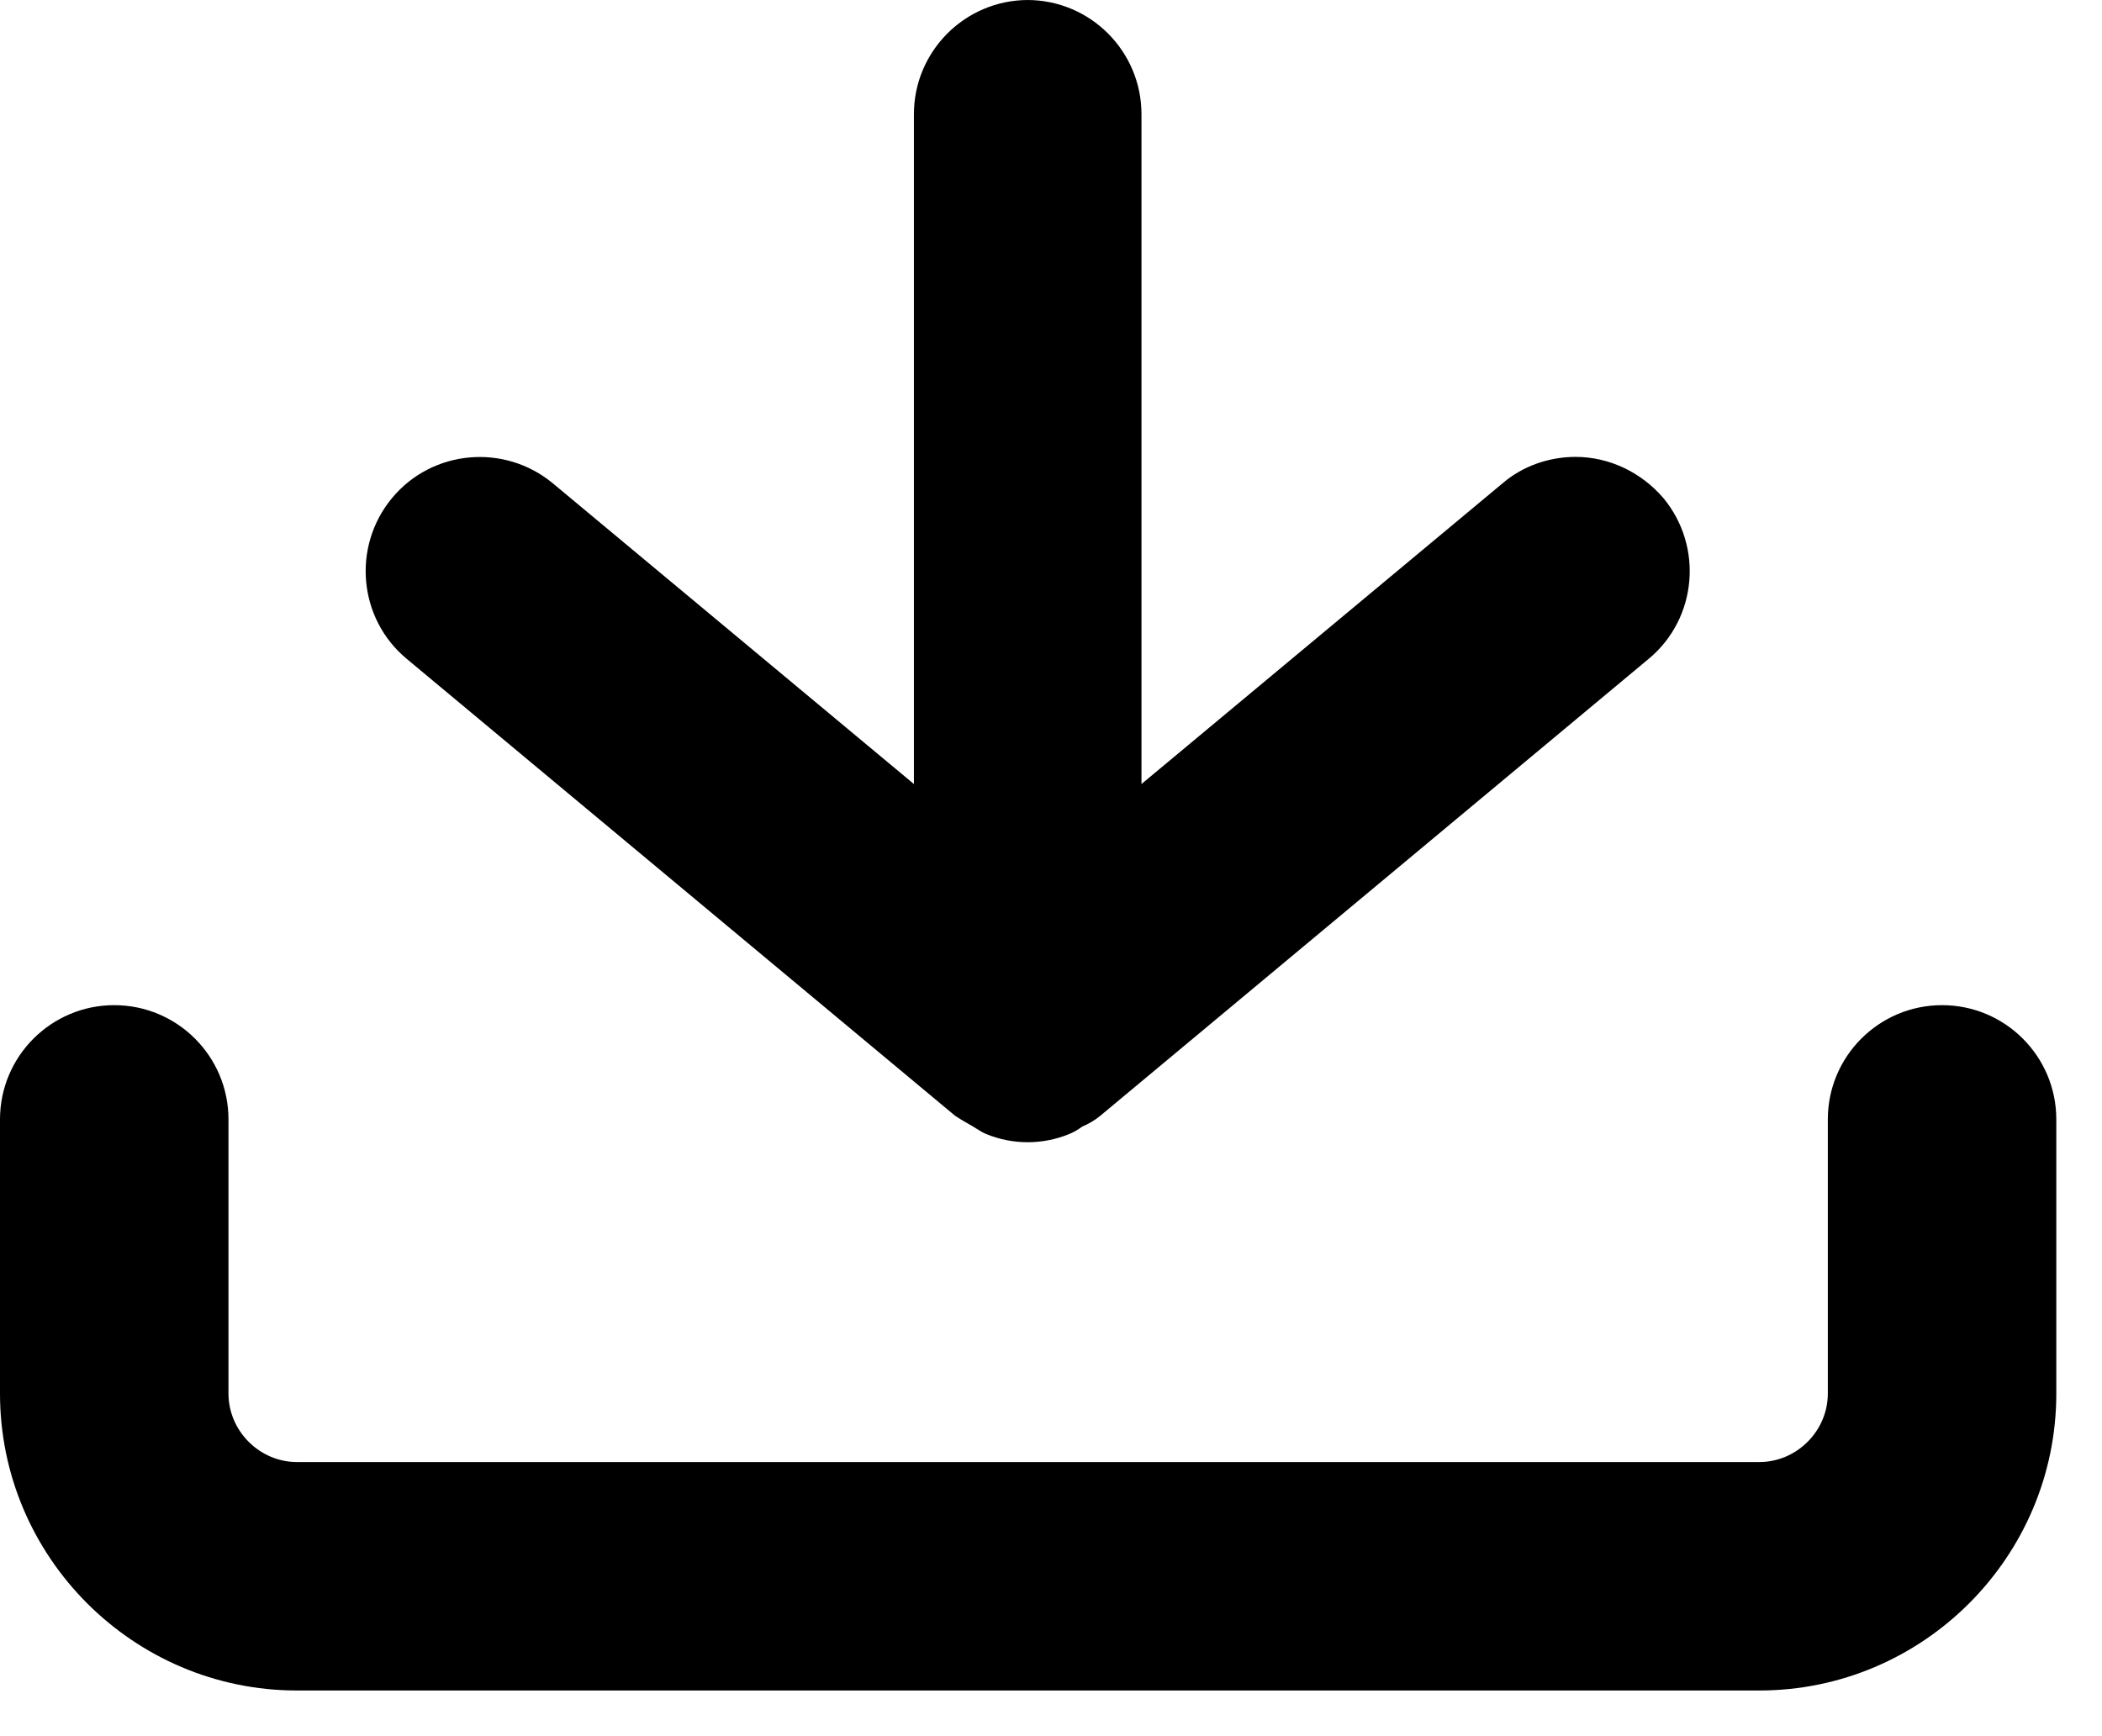
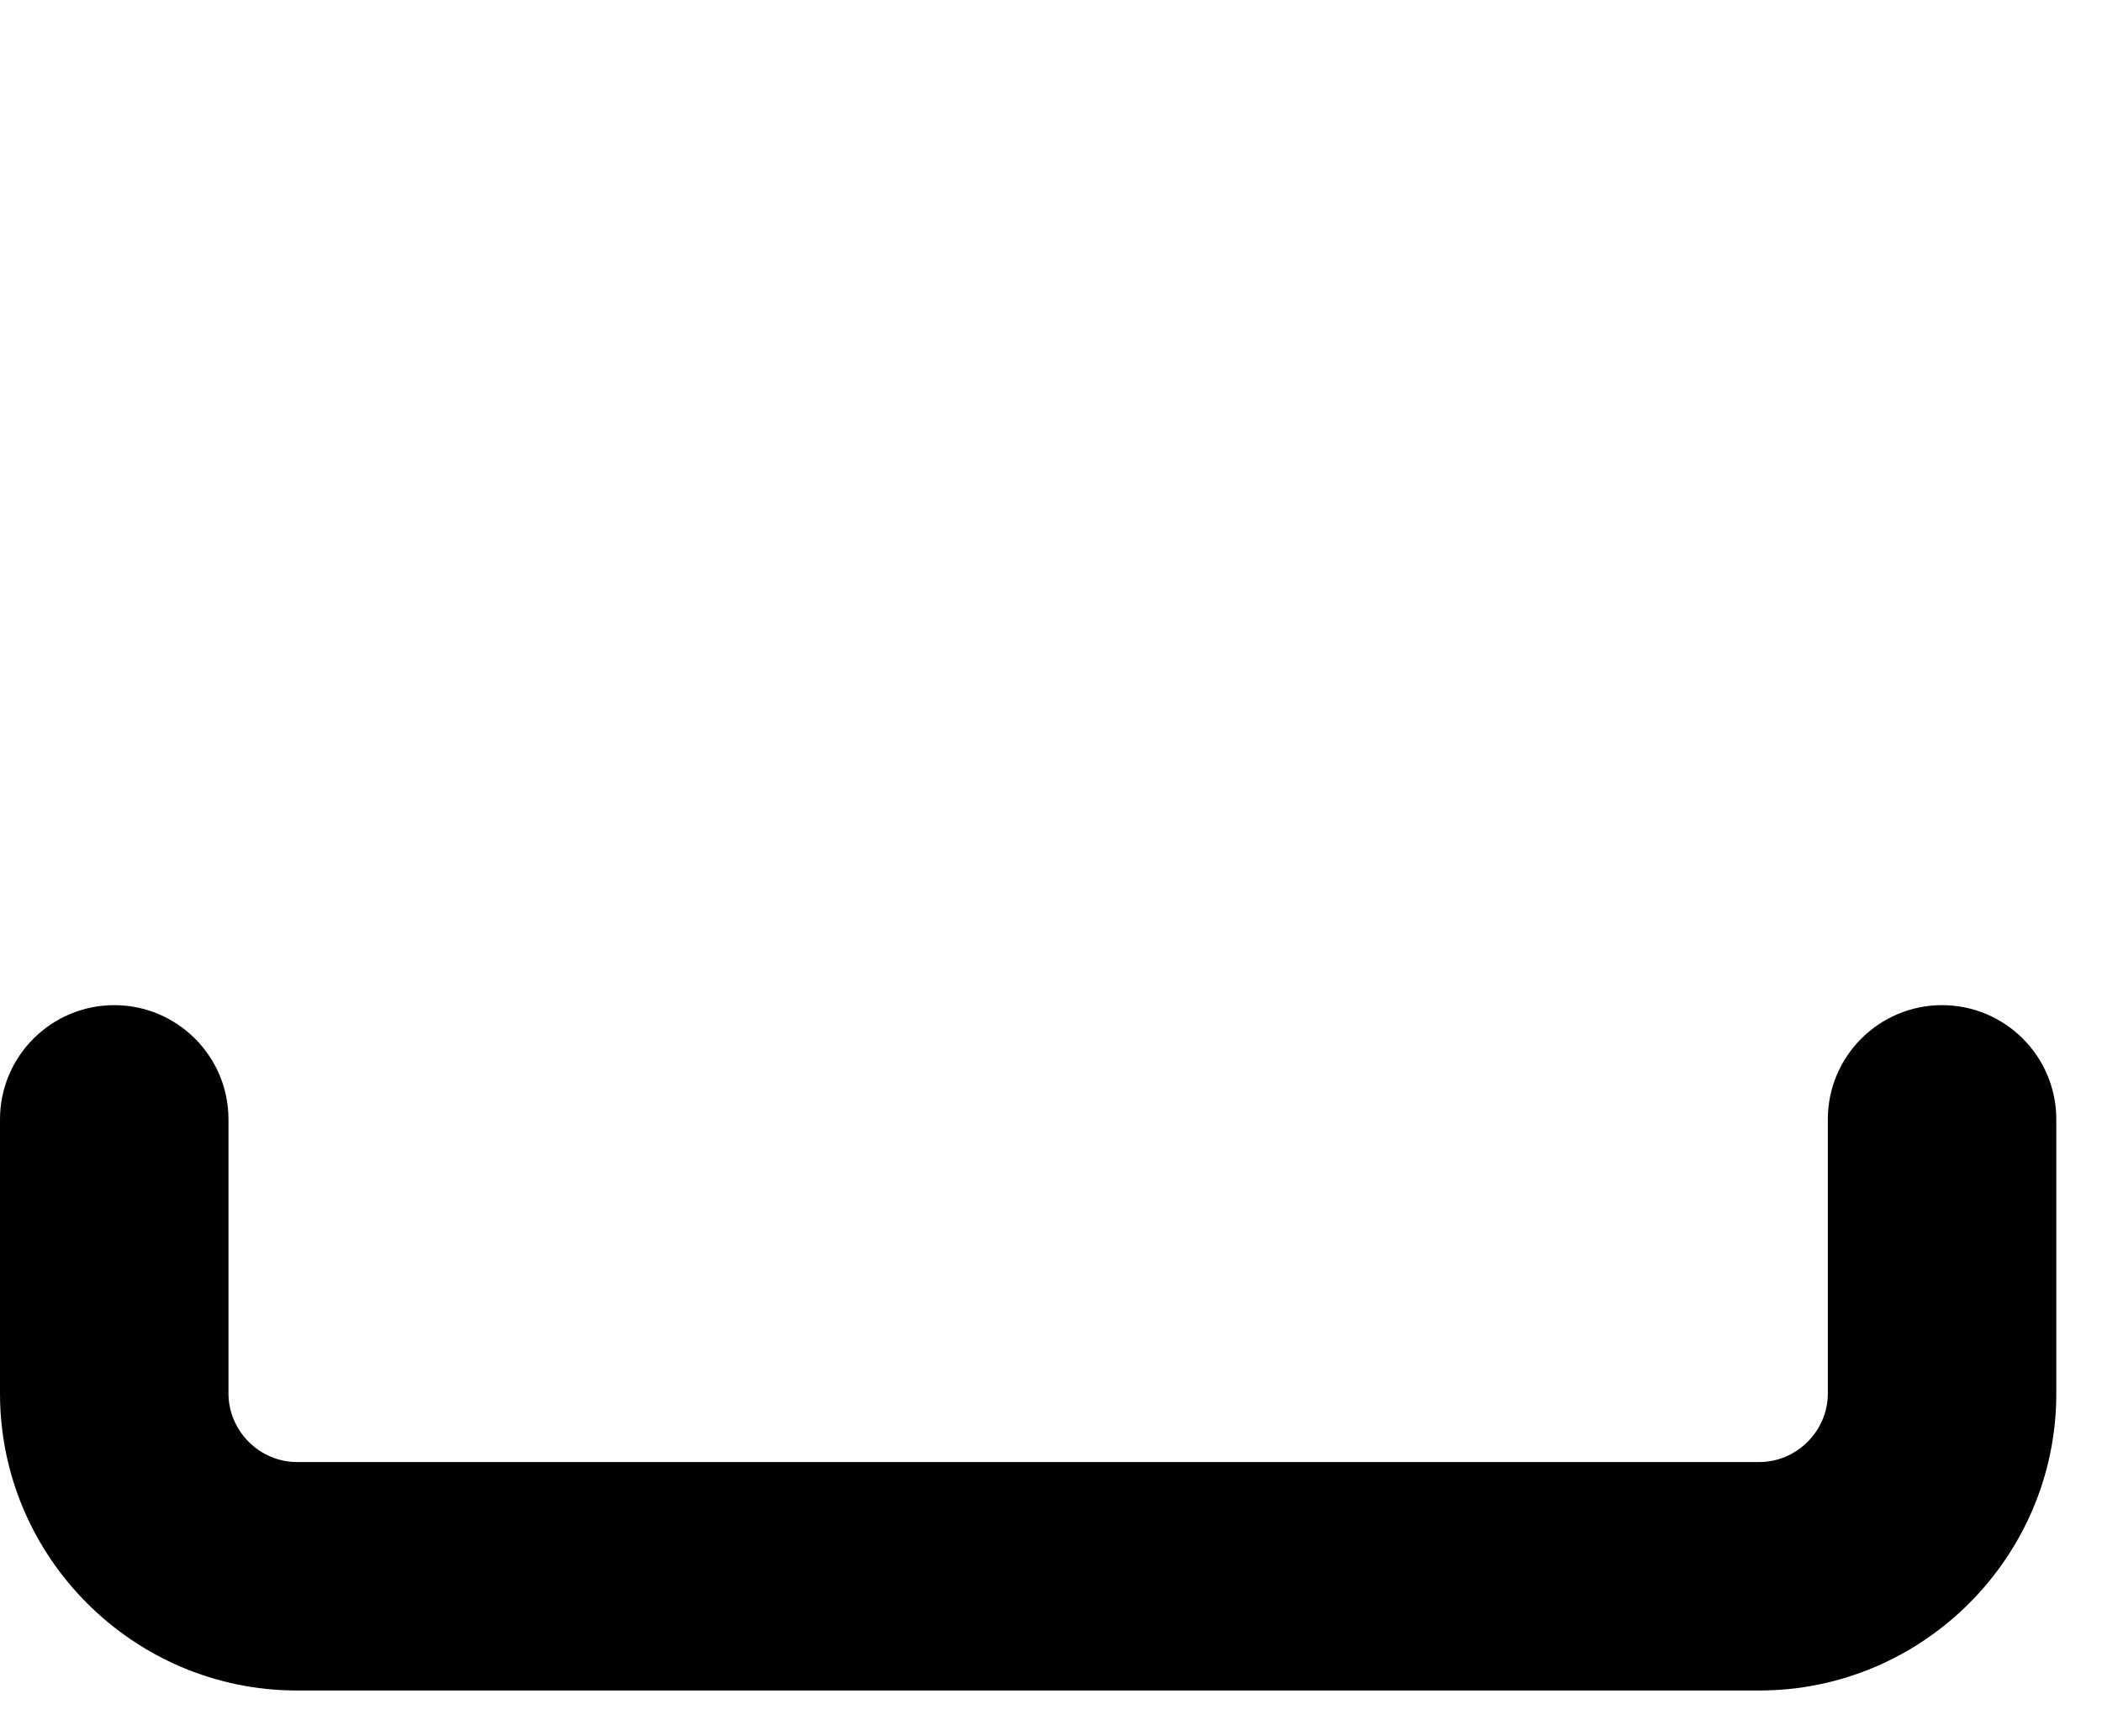
<svg xmlns="http://www.w3.org/2000/svg" width="23" height="19" viewBox="0 0 23 19" fill="none">
  <g clip-path="url(#clip0_10_681)">
    <path d="M21.25 11C20.56 11 20 11.56 20 12.25V15.25C20 15.66 19.66 16 19.25 16H3.25C2.84 16 2.5 15.66 2.5 15.25V12.25C2.5 11.56 1.94 11 1.25 11C0.56 11 0 11.56 0 12.25V15.25C0 17.04 1.46 18.5 3.25 18.5H19.25C21.04 18.5 22.5 17.04 22.5 15.25V12.25C22.5 11.56 21.94 11 21.25 11Z" fill="black" />
-     <path d="M11.25 0C10.56 0 10 0.56 10 1.25V8.58L6.05 5.29C5.52 4.85 4.73 4.92 4.29 5.45C3.85 5.98 3.92 6.77 4.45 7.21L10.45 12.21C10.51 12.25 10.58 12.29 10.65 12.33C10.7 12.36 10.74 12.39 10.79 12.41C11.08 12.53 11.41 12.53 11.7 12.41C11.75 12.39 11.8 12.36 11.84 12.33C11.91 12.3 11.98 12.26 12.04 12.21L18.04 7.21C18.57 6.77 18.64 5.98 18.2 5.45C17.96 5.17 17.61 5 17.24 5C16.95 5 16.66 5.1 16.44 5.29L12.49 8.58V1.25C12.49 0.56 11.93 0 11.24 0H11.25Z" fill="black" />
  </g>
  <defs>
    <clipPath id="clip0_10_681">
      <rect width="22.5" height="18.5" fill="white" />
    </clipPath>
  </defs>
</svg>